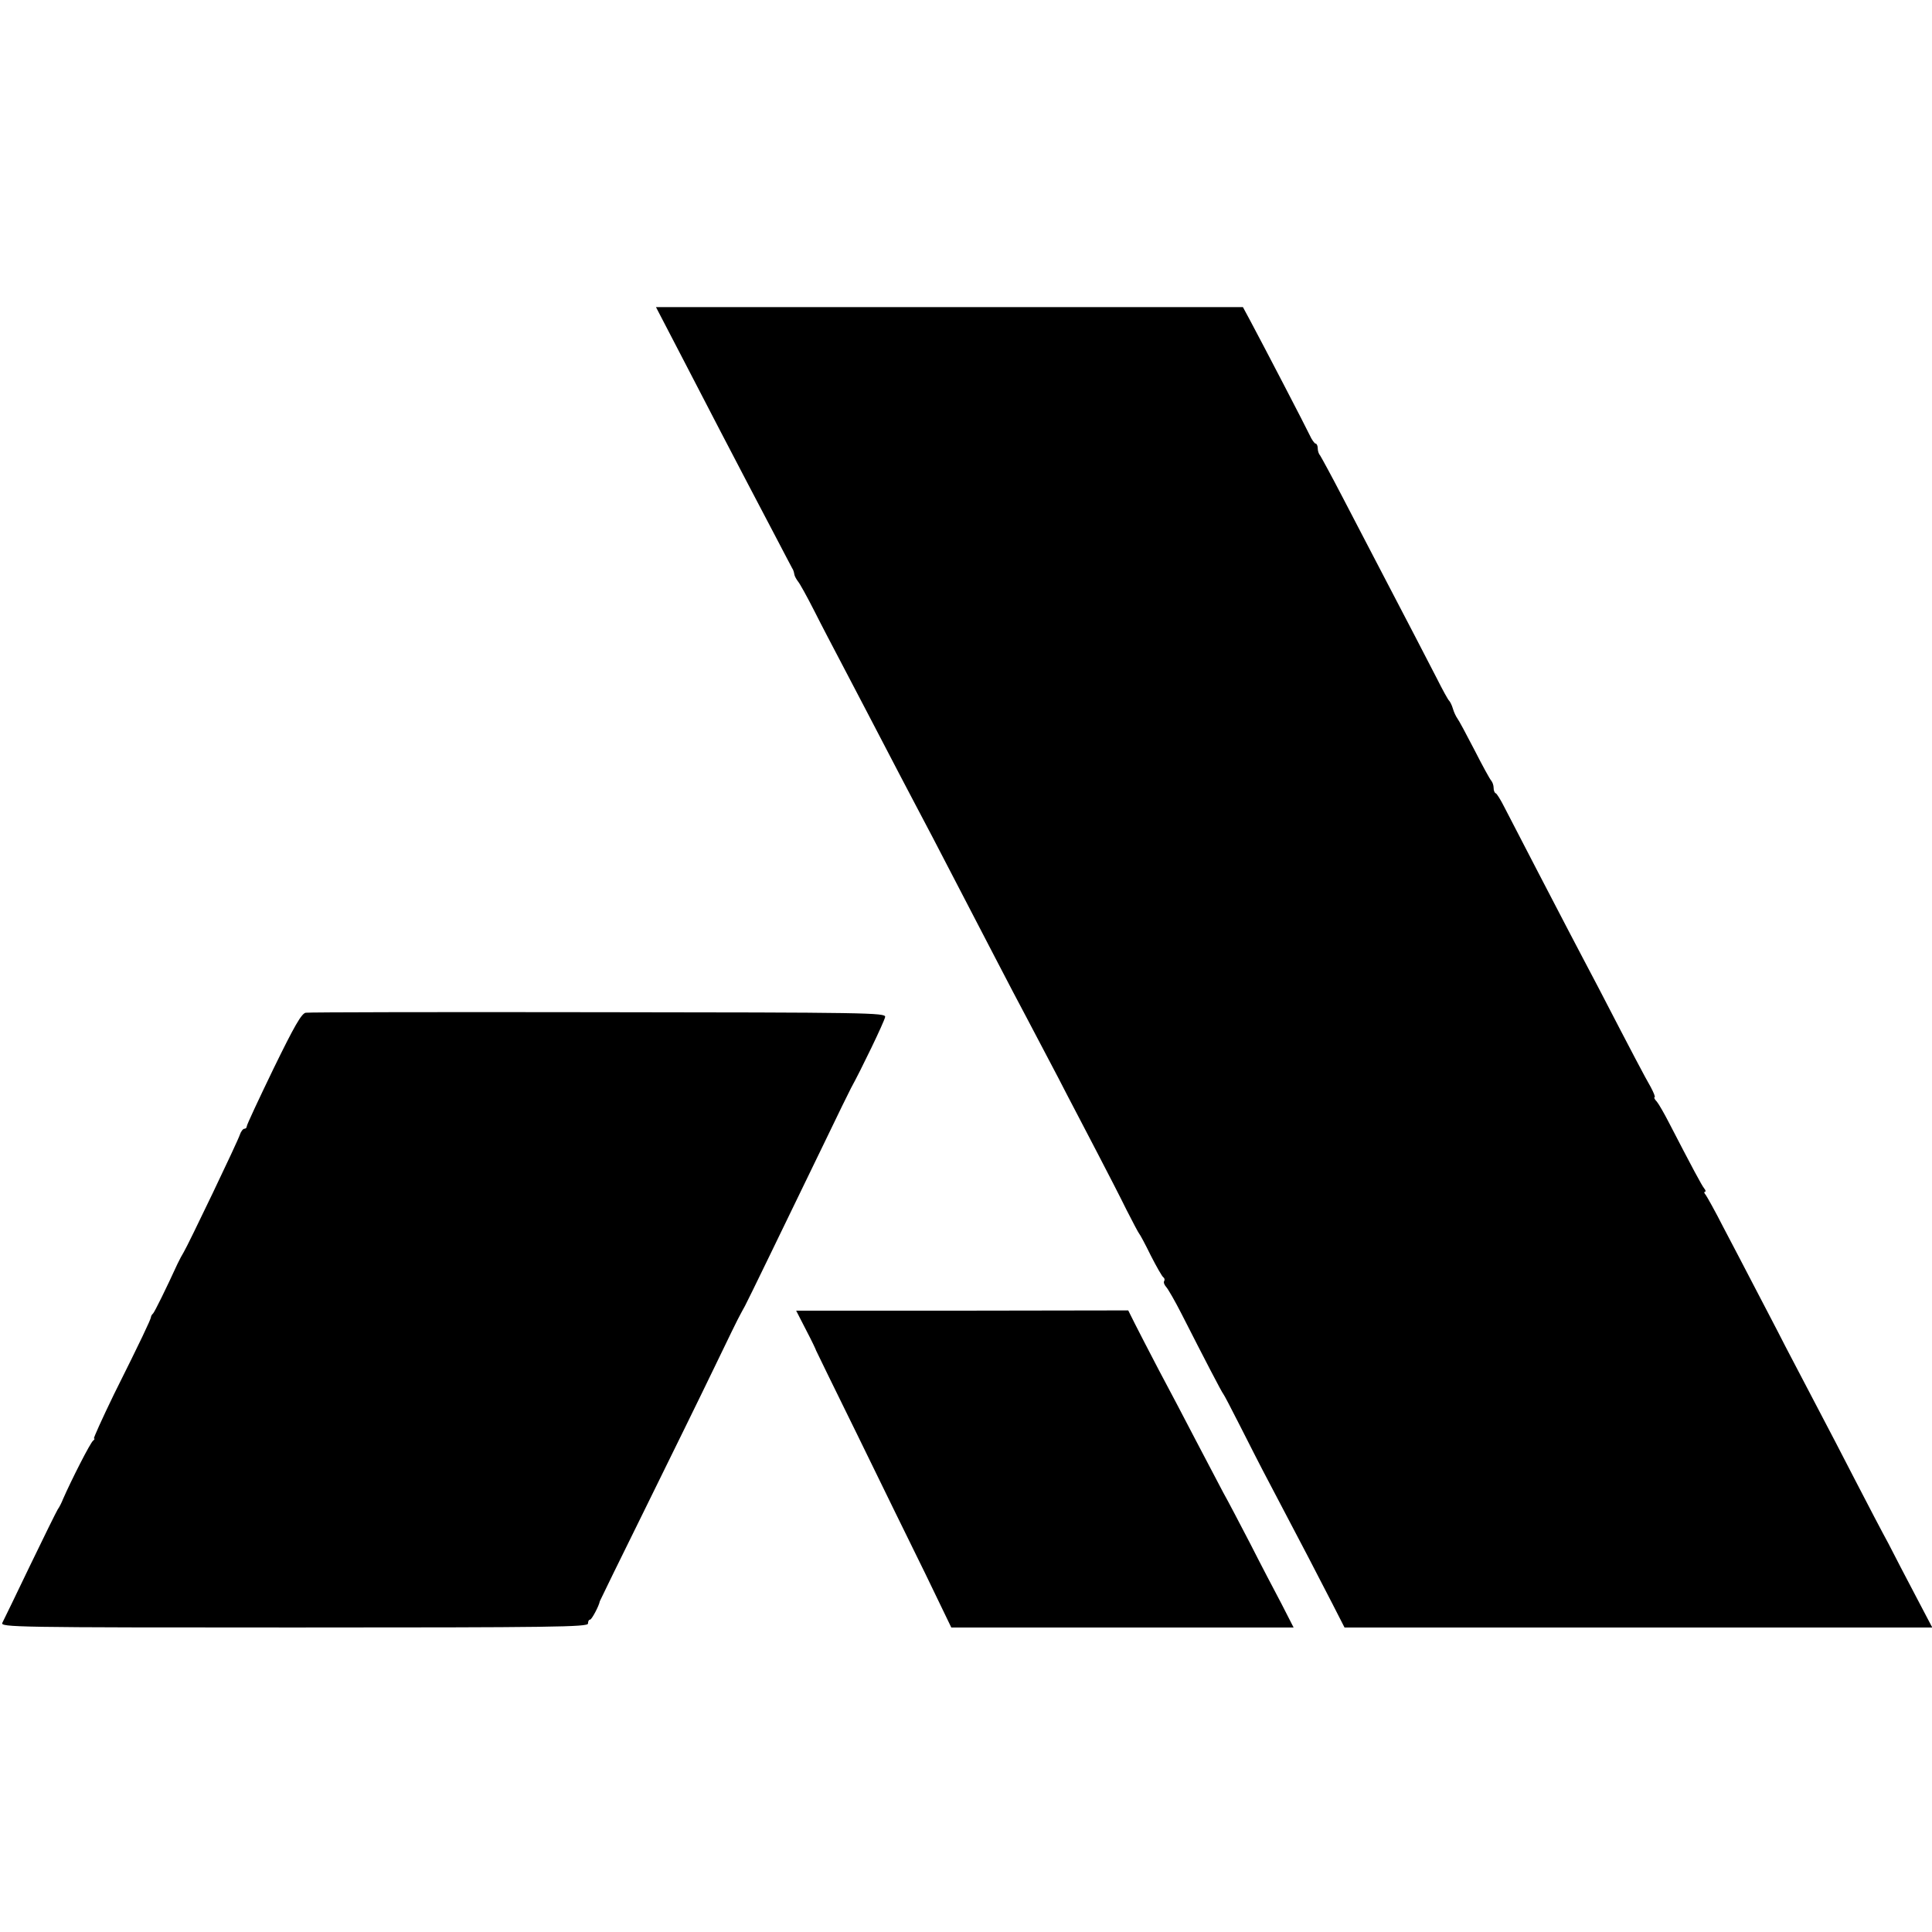
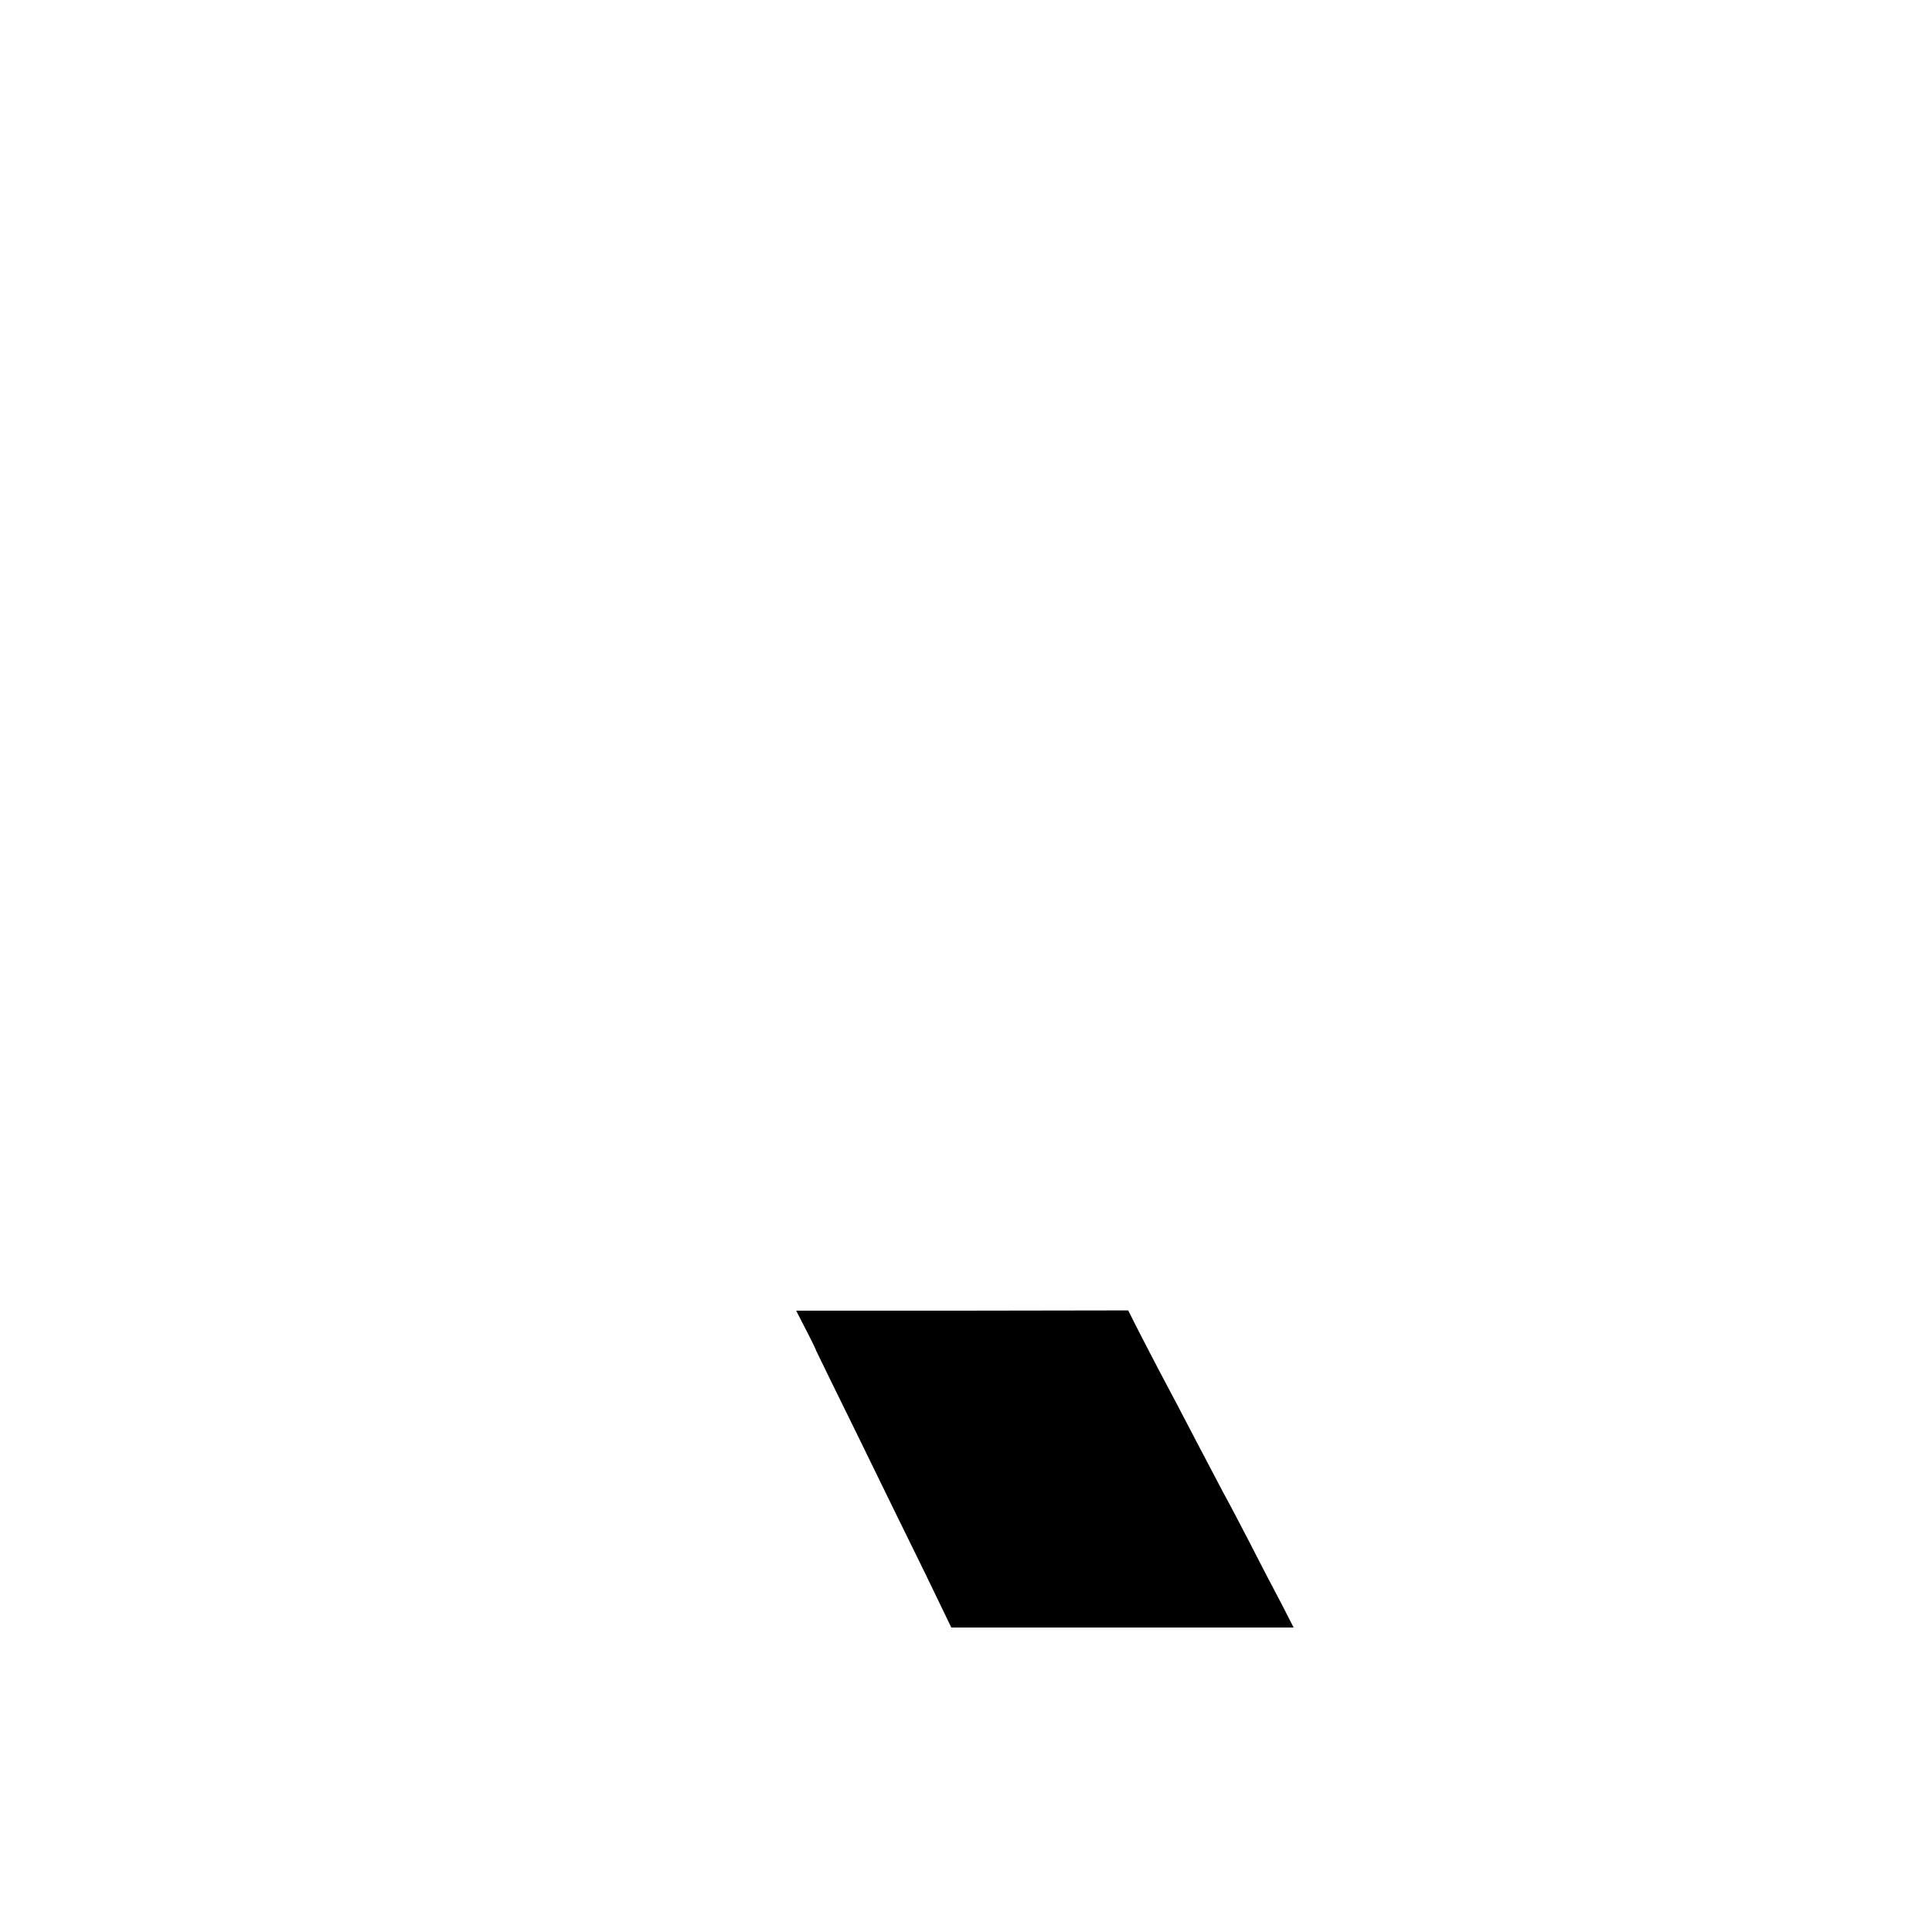
<svg xmlns="http://www.w3.org/2000/svg" version="1.0" width="736pt" height="736pt" viewBox="0 0 736 736" preserveAspectRatio="xMidYMid meet">
  <g transform="translate(0,736) scale(0.1,-0.1)" fill="#000000" stroke="none">
-     <path d="M2591 6013 c123 -238 202 -389 259 -498 26 -49 73 -139 105 -200 31 -60 60 -114 63 -120 4 -5 7 -16 8 -23 1 -7 8 -19 14 -27 7 -8 35 -59 62 -112 27 -54 76 -147 108 -208 56 -107 109 -208 222 -425 30 -58 85 -161 121 -230 97 -187 150 -289 239 -460 44 -85 97 -186 118 -225 20 -38 75 -142 121 -230 45 -88 114 -218 151 -290 37 -71 87 -168 110 -215 24 -47 45 -87 48 -90 3 -3 23 -40 44 -83 22 -43 43 -80 48 -83 4 -3 6 -9 3 -14 -3 -5 0 -14 7 -22 7 -7 34 -54 59 -103 89 -175 154 -300 159 -305 3 -3 31 -57 63 -120 32 -63 82 -162 113 -220 117 -222 193 -368 239 -458 l47 -92 1119 0 1120 0 -63 120 c-35 66 -81 155 -103 198 -23 42 -80 151 -127 242 -47 91 -111 215 -143 275 -32 61 -87 166 -123 235 -35 69 -91 175 -122 235 -32 61 -83 160 -115 220 -31 61 -62 116 -67 123 -6 6 -7 12 -3 12 4 0 3 6 -3 13 -9 11 -45 78 -135 252 -17 33 -37 68 -45 78 -9 9 -12 17 -9 17 4 0 -3 17 -14 38 -21 36 -70 129 -200 380 -34 64 -85 162 -114 217 -47 90 -178 342 -244 470 -14 28 -29 52 -33 53 -5 2 -8 11 -8 21 0 9 -4 21 -9 27 -5 5 -34 58 -64 117 -31 60 -60 114 -65 120 -5 7 -13 23 -17 37 -4 14 -11 27 -14 30 -4 3 -25 41 -47 85 -38 74 -118 228 -234 450 -26 50 -82 158 -125 240 -43 83 -82 154 -86 160 -5 5 -9 17 -9 27 0 10 -4 18 -8 18 -4 0 -15 15 -23 33 -15 32 -171 332 -226 435 l-28 52 -1118 0 -1118 0 92 -177z" />
-     <path d="M1165 3502 c-16 -2 -44 -51 -123 -213 -56 -116 -102 -214 -102 -220 0 -5 -4 -9 -9 -9 -5 0 -13 -10 -17 -22 -7 -24 -198 -422 -214 -448 -5 -8 -16 -28 -24 -45 -44 -96 -87 -183 -93 -189 -5 -4 -8 -11 -8 -14 -1 -9 -37 -86 -141 -294 -45 -93 -79 -168 -76 -168 4 0 2 -4 -3 -8 -10 -6 -84 -152 -115 -223 -5 -13 -14 -31 -20 -39 -5 -8 -53 -105 -106 -215 -53 -110 -100 -208 -105 -217 -9 -17 47 -18 1111 -18 989 0 1120 2 1120 15 0 8 3 15 8 15 6 0 34 52 37 70 1 3 79 163 174 355 95 193 213 433 262 535 49 102 93 192 98 200 4 8 13 24 19 35 11 20 130 266 304 625 49 102 94 194 100 205 37 67 127 253 130 271 3 16 -69 17 -1092 18 -602 1 -1104 0 -1115 -2z" />
+     <path d="M1165 3502 z" />
    <path d="M3071 2293 c21 -40 38 -76 38 -78 1 -3 73 -150 160 -327 87 -178 202 -414 257 -525 l98 -203 652 0 652 0 -46 90 c-26 49 -80 152 -119 229 -40 77 -86 165 -103 195 -16 30 -63 120 -104 198 -41 79 -104 199 -141 268 -36 69 -77 148 -91 176 l-26 52 -632 -1 -633 0 38 -74z" />
  </g>
</svg>